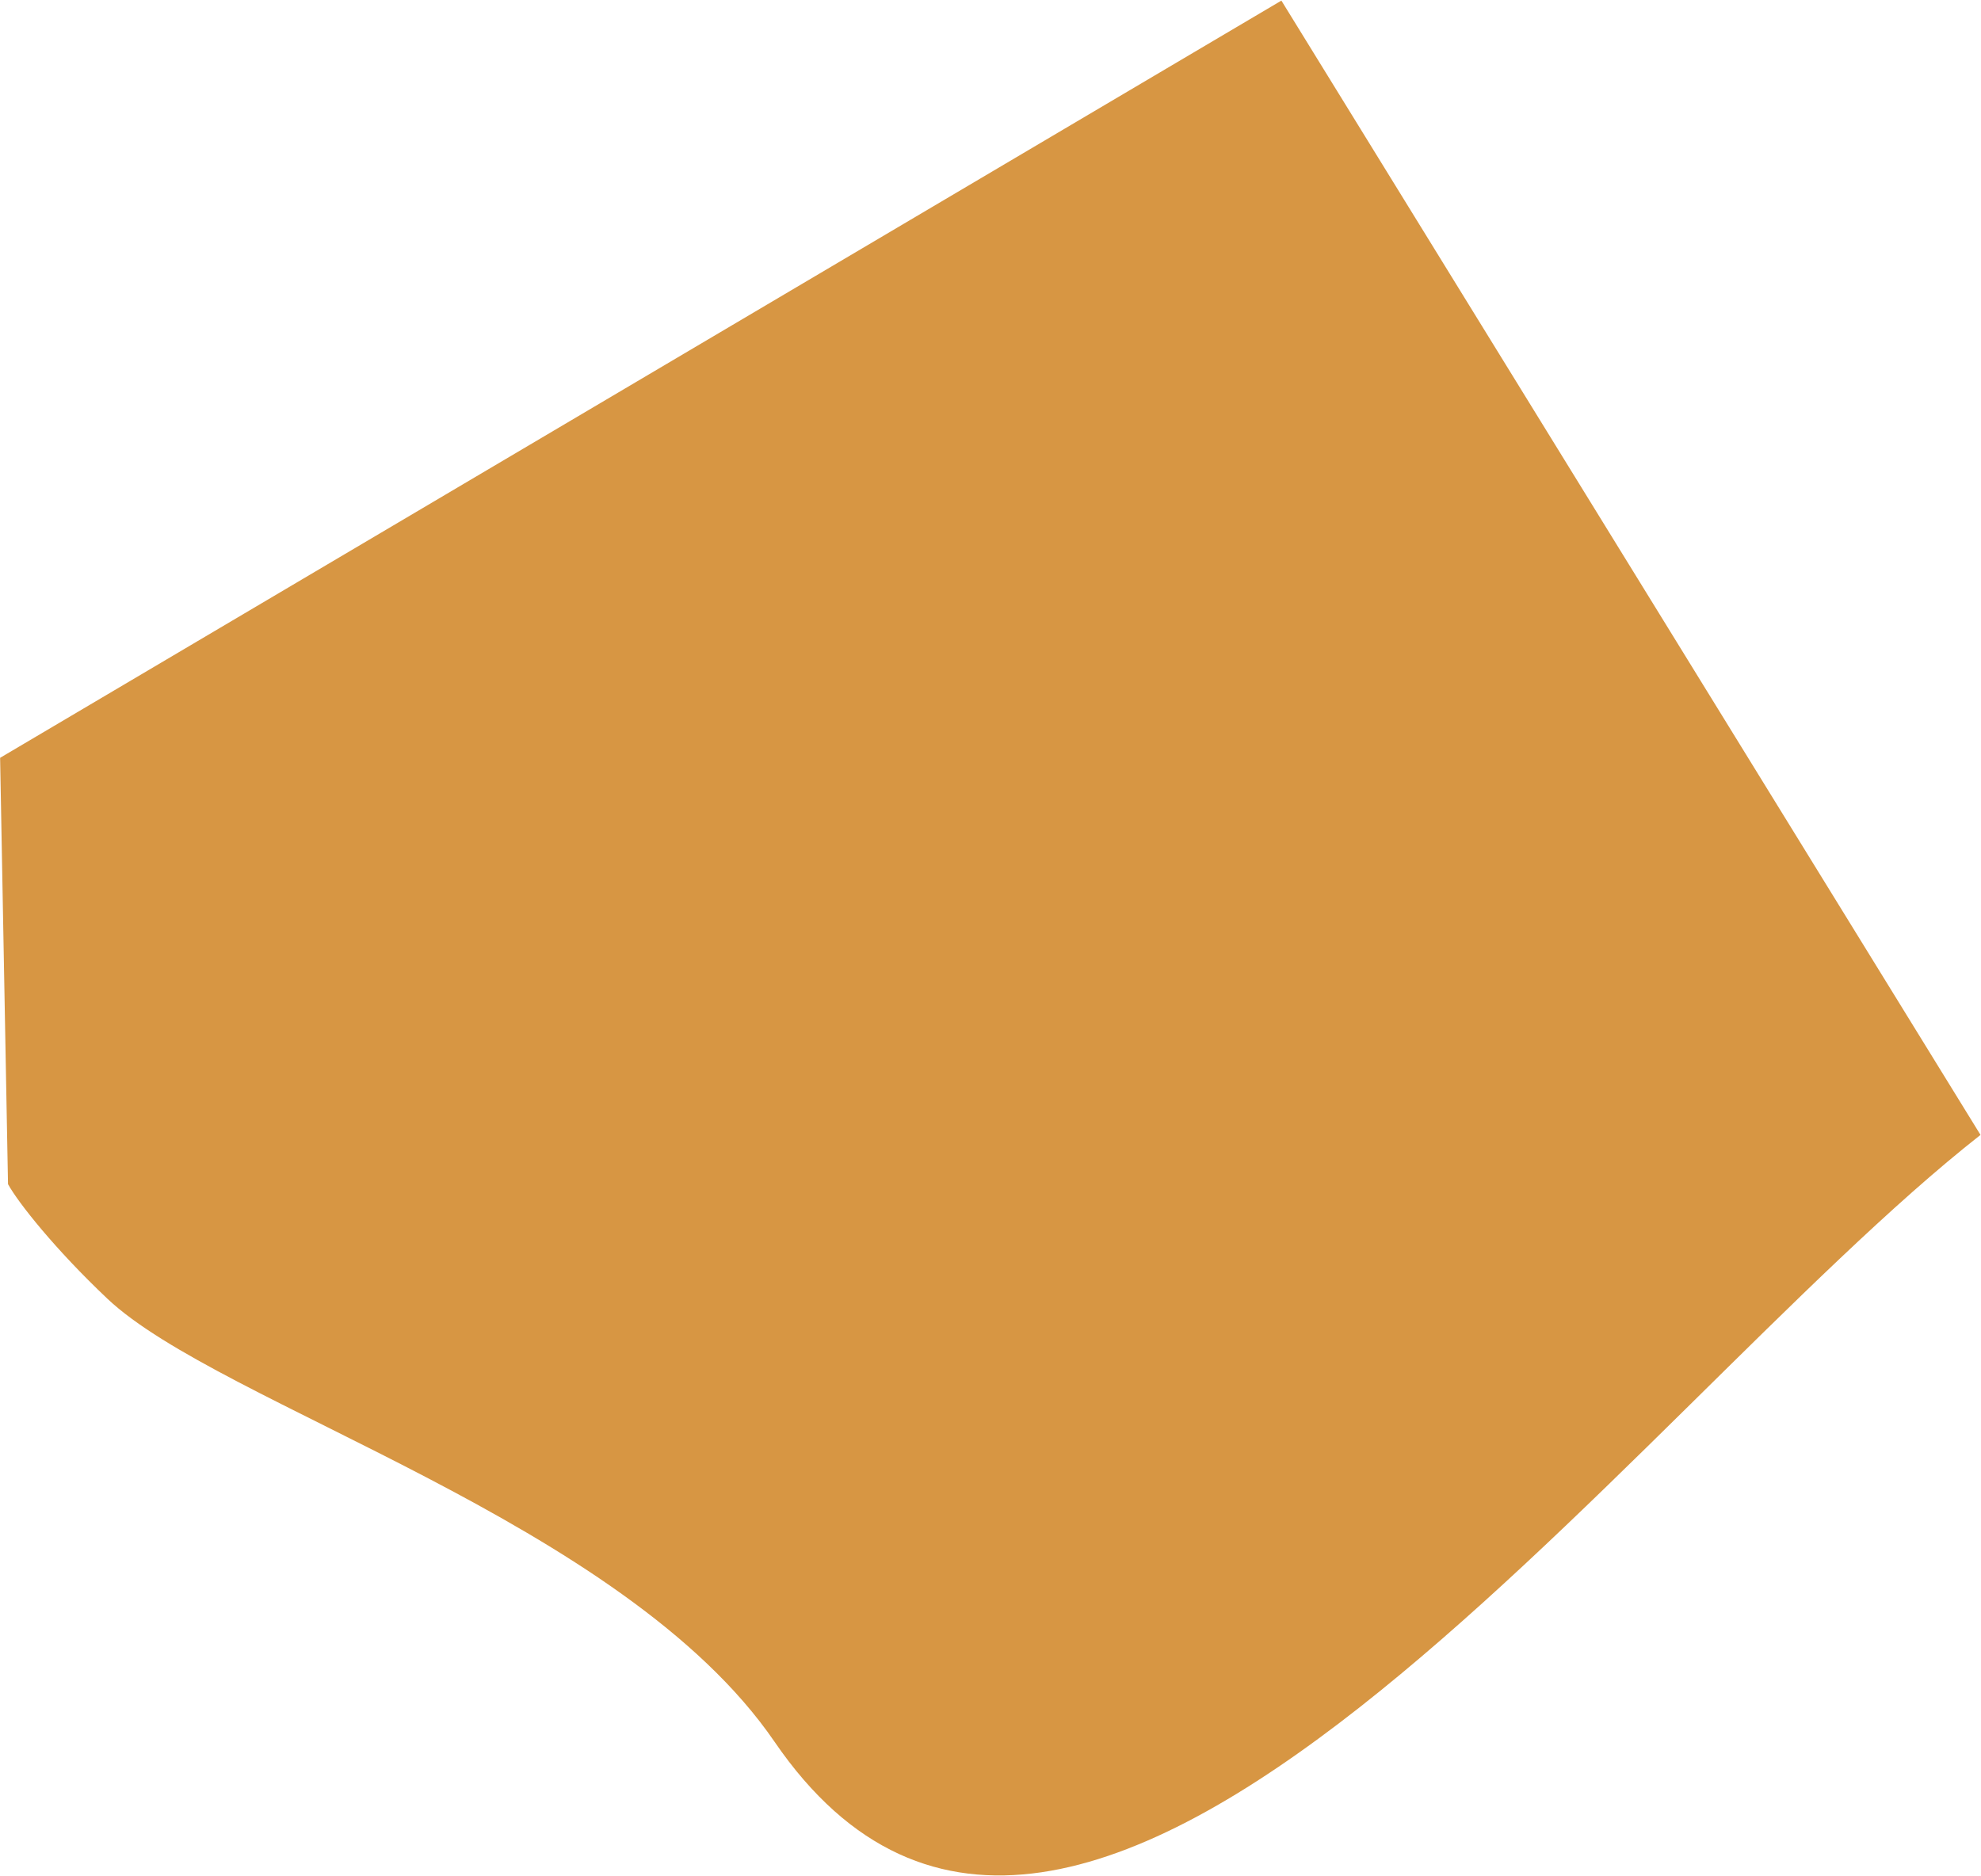
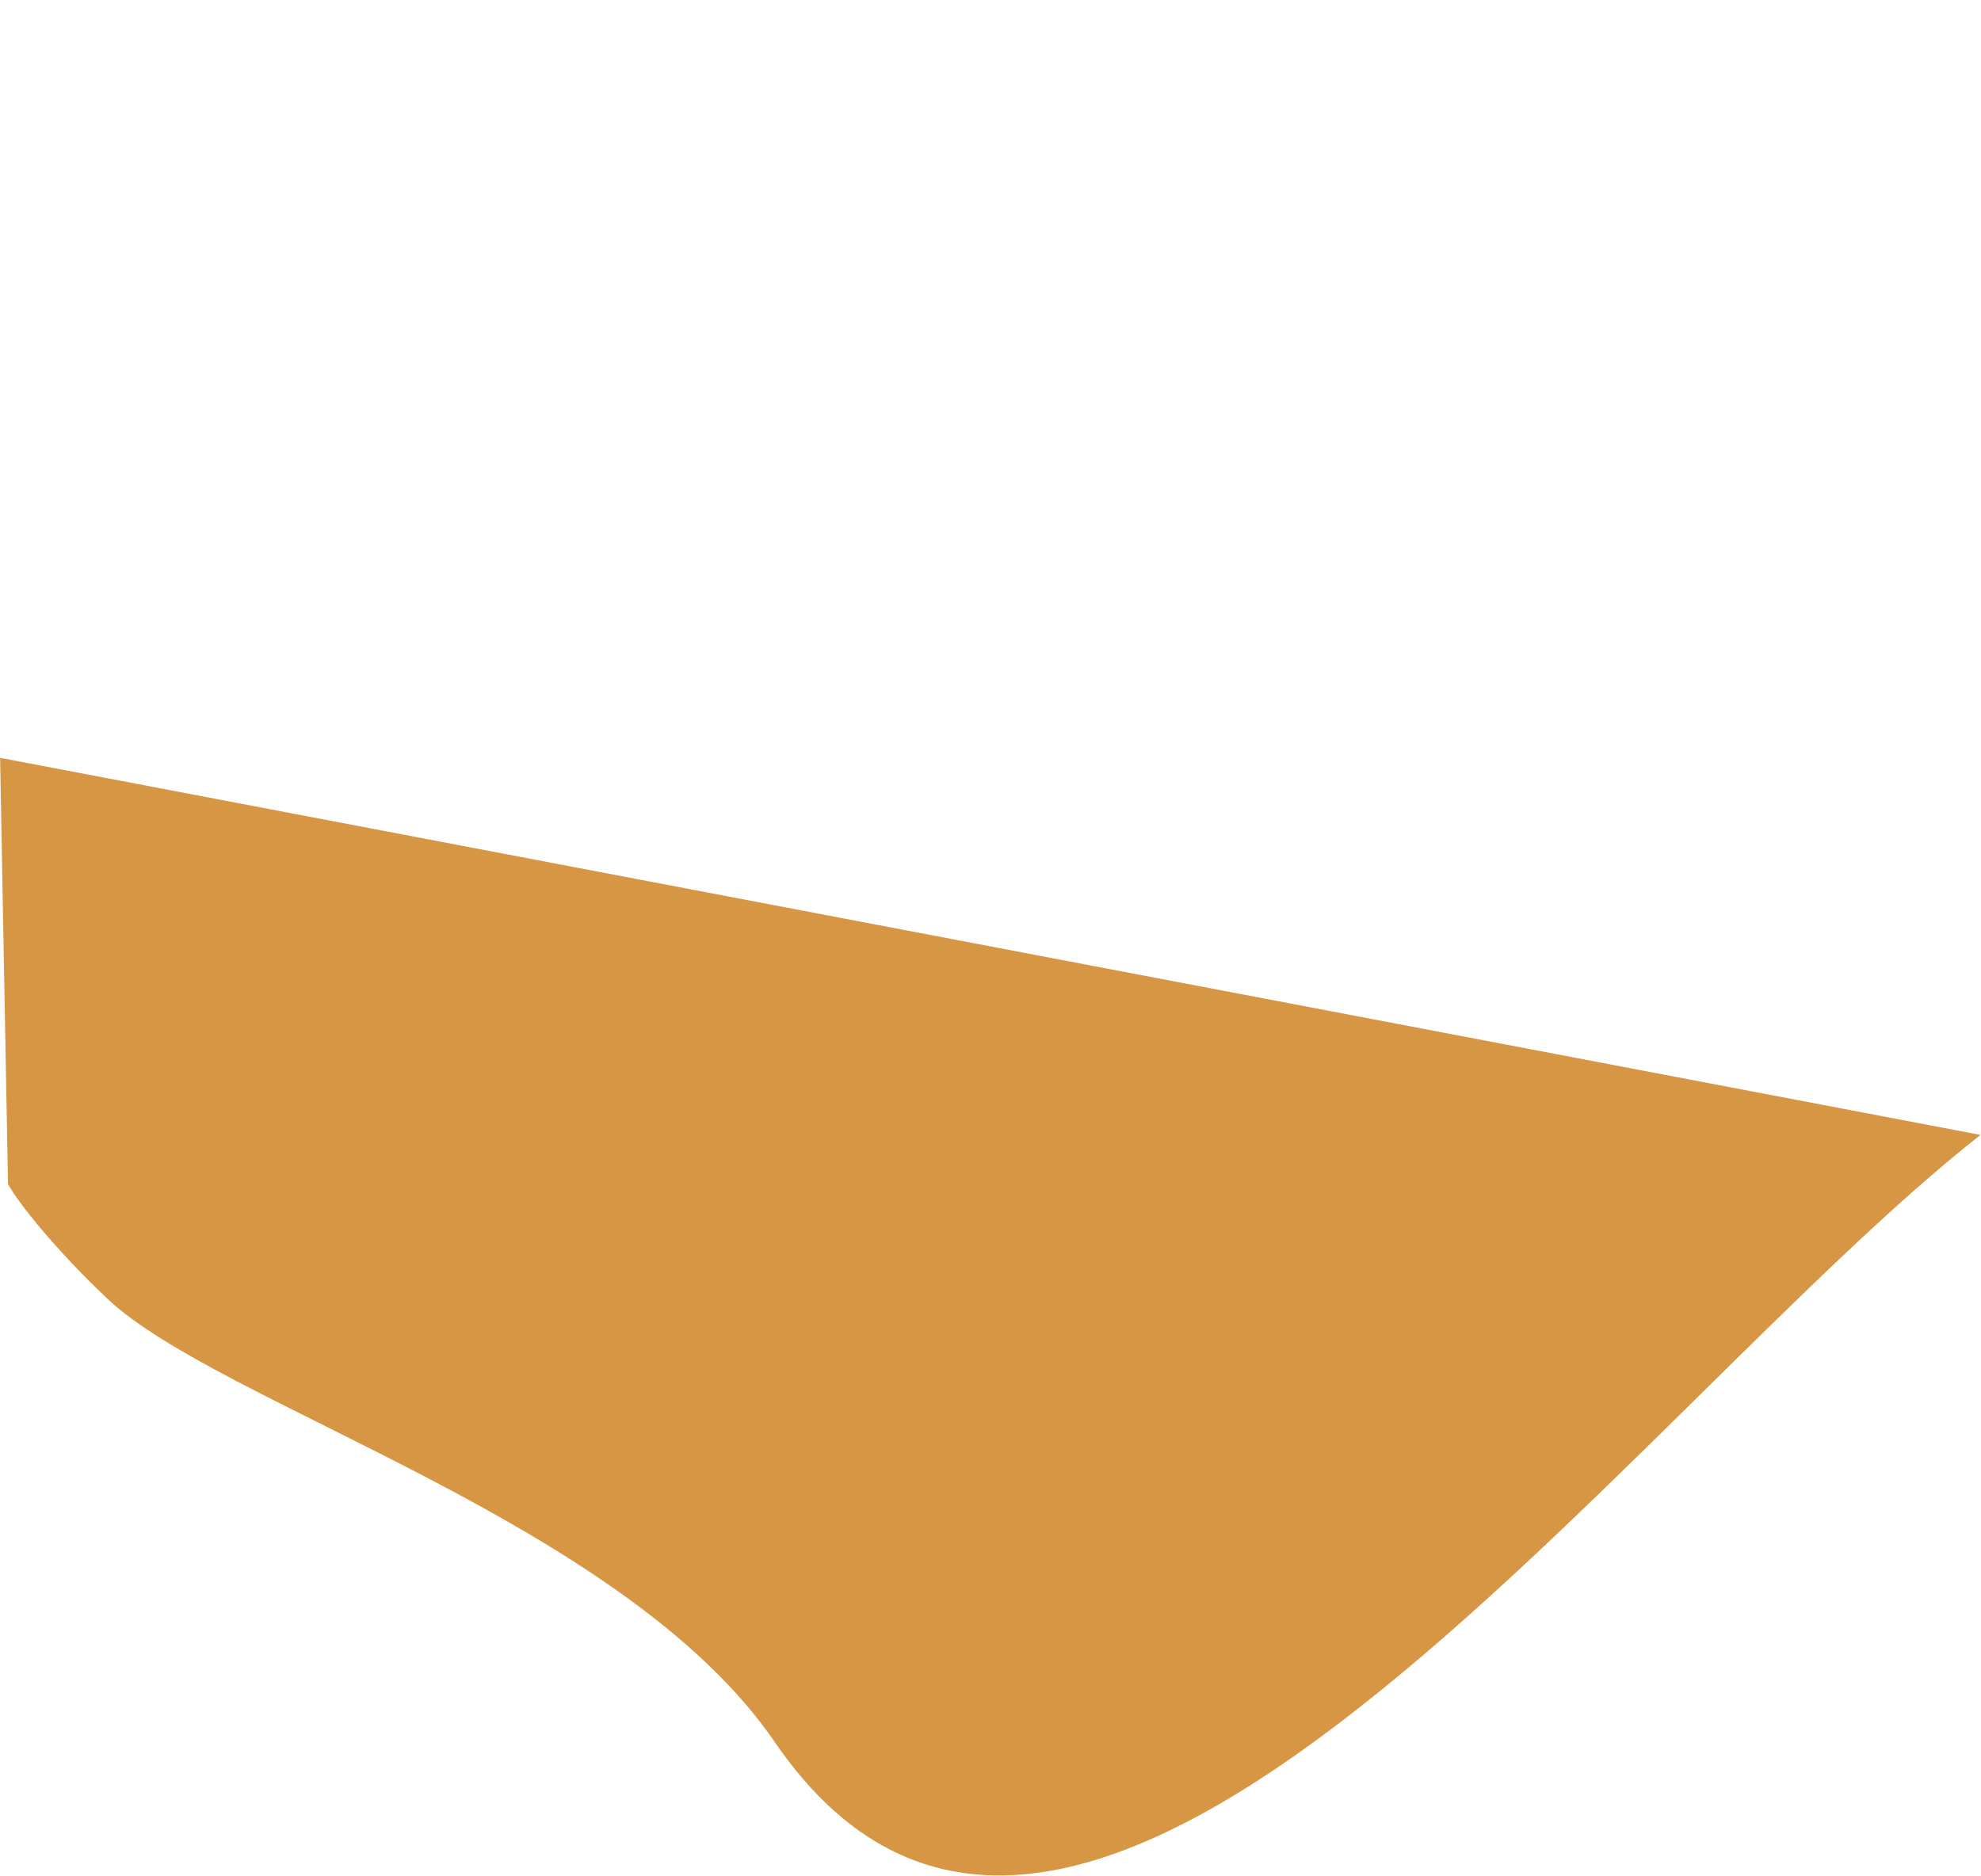
<svg xmlns="http://www.w3.org/2000/svg" width="2288" height="2167" viewBox="0 0 2288 2167" fill="none">
-   <path d="M123.937 1500.21C63.755 1443.26 21.201 1389.64 9.251 1367.94L0.124 875.453L1479.97 0.696L2287.44 1311.07C1881.3 1629.69 1244.39 2523.09 894.516 2012.04C720.003 1757.14 254.223 1623.5 123.937 1500.21Z" fill="#D79643" />
+   <path d="M123.937 1500.21C63.755 1443.26 21.201 1389.64 9.251 1367.94L0.124 875.453L2287.44 1311.07C1881.3 1629.69 1244.39 2523.09 894.516 2012.04C720.003 1757.14 254.223 1623.5 123.937 1500.21Z" fill="#D79643" />
</svg>